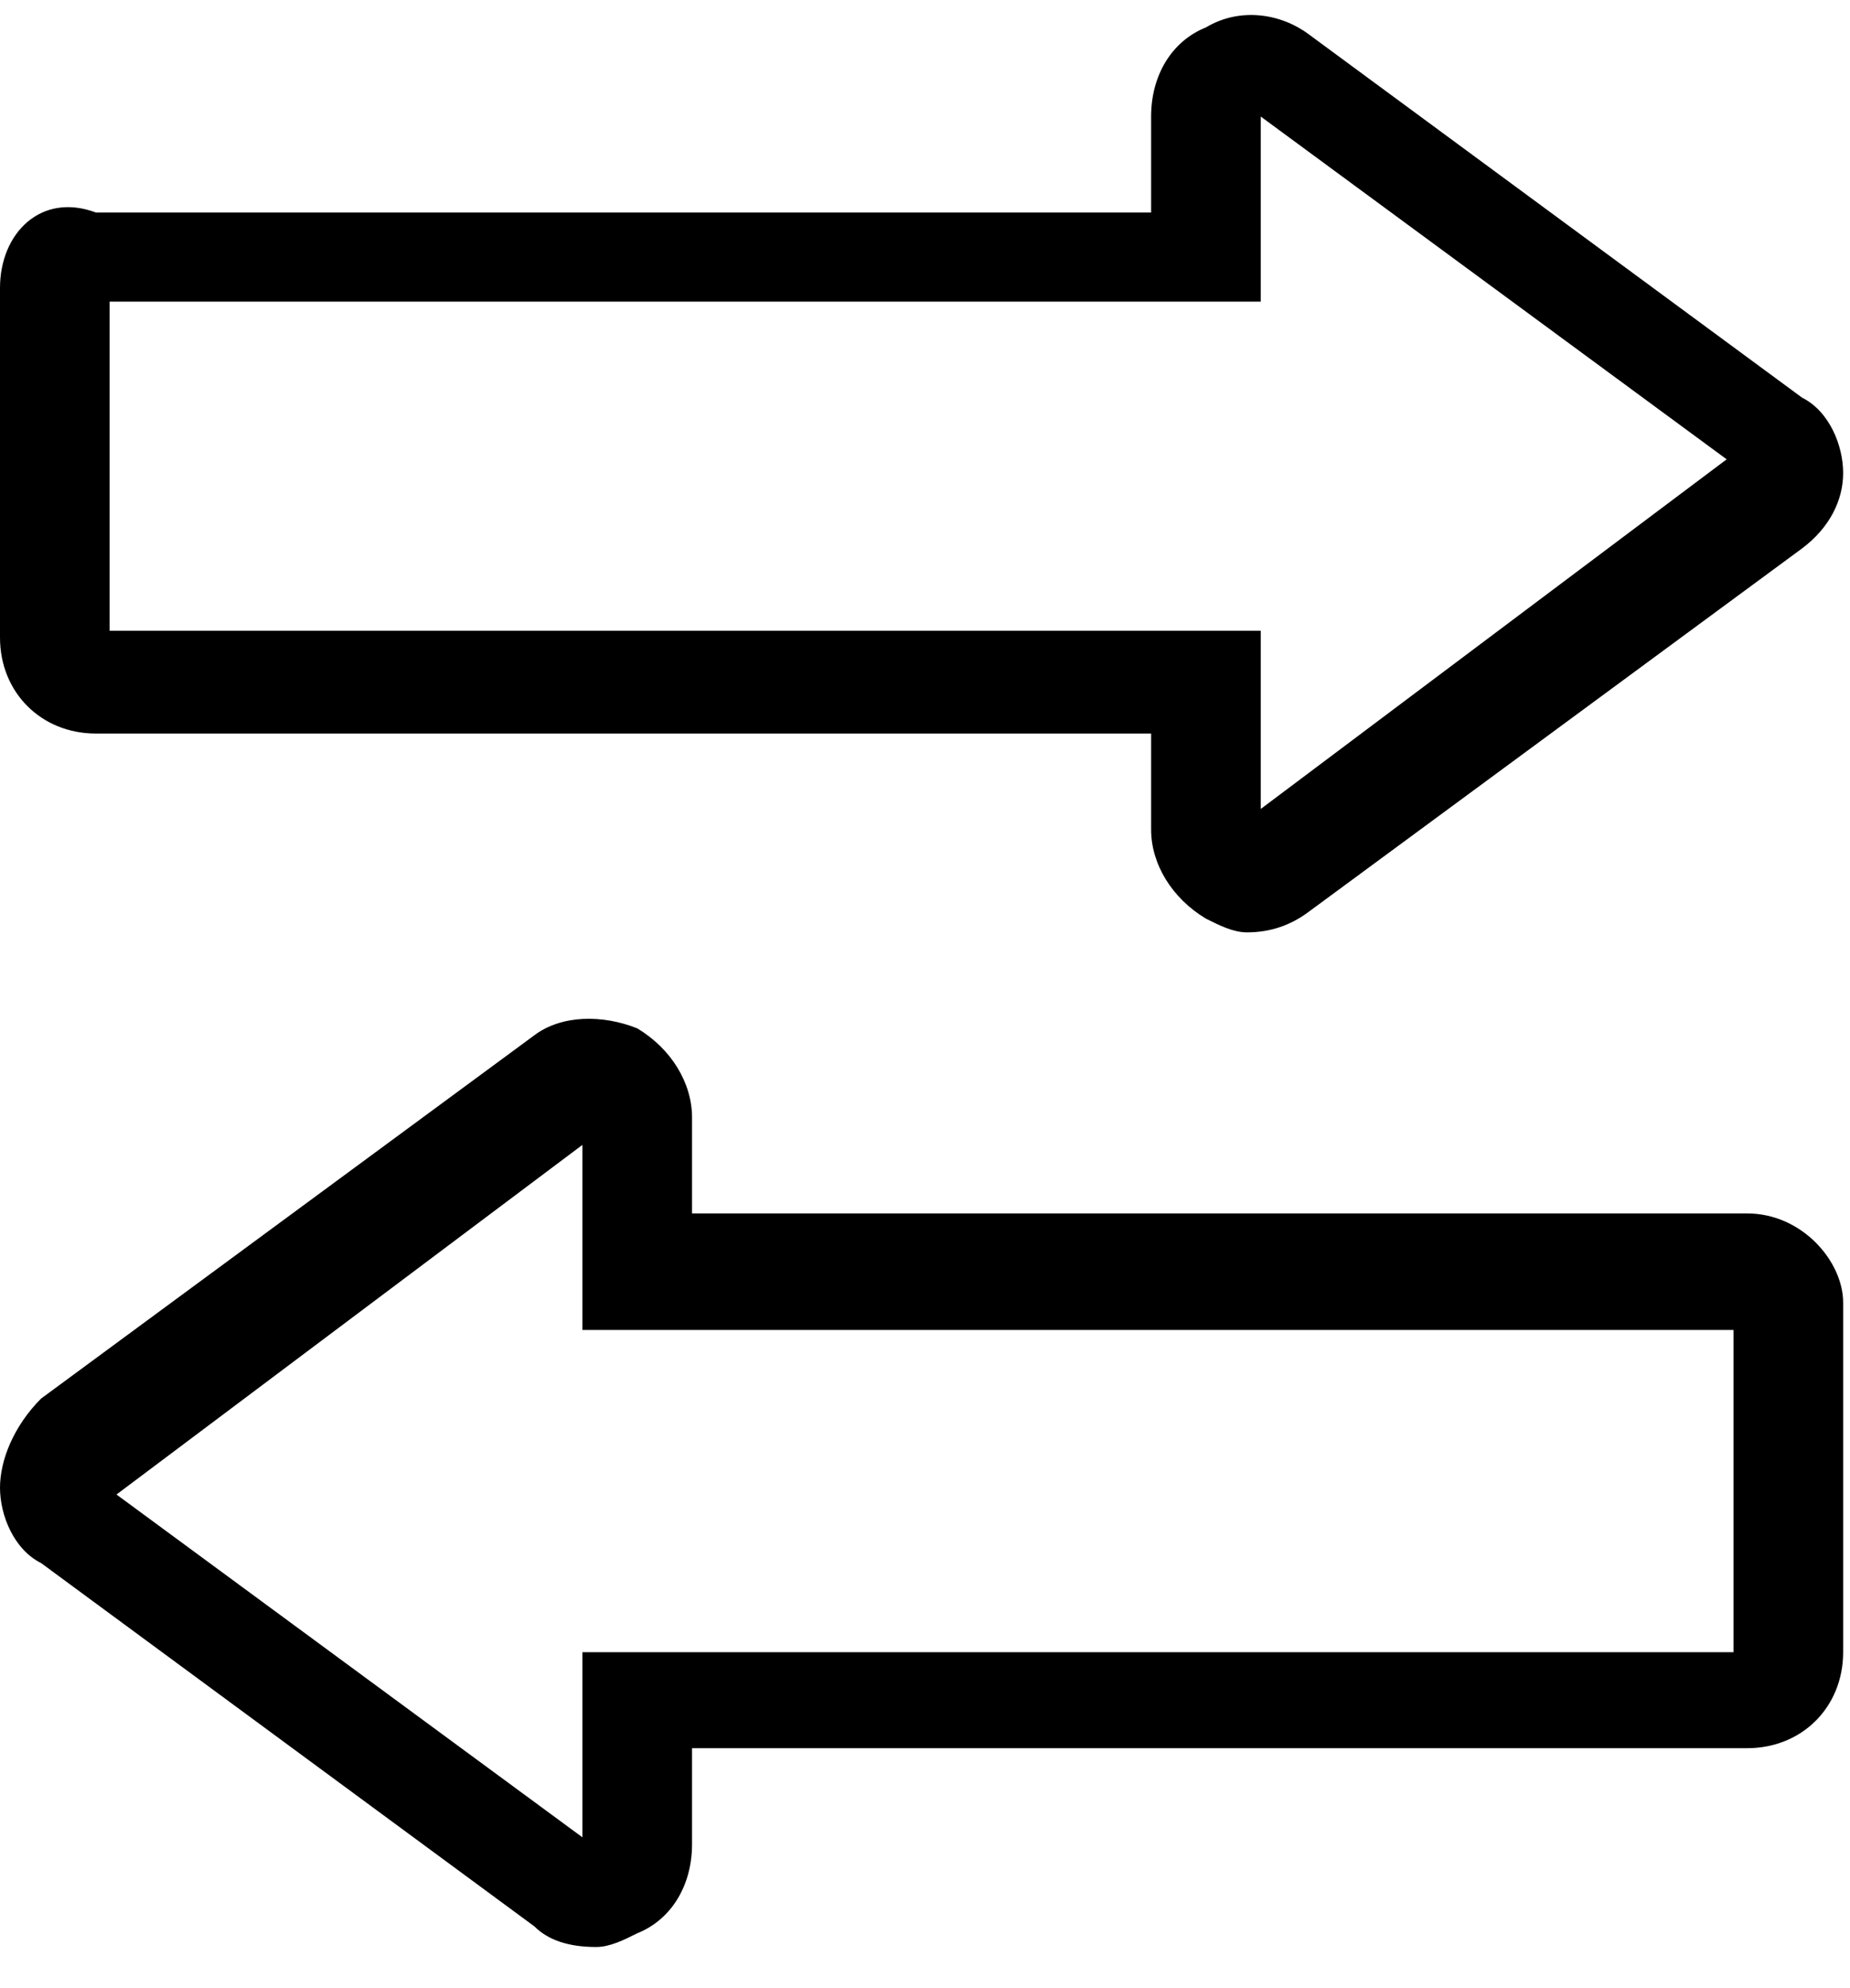
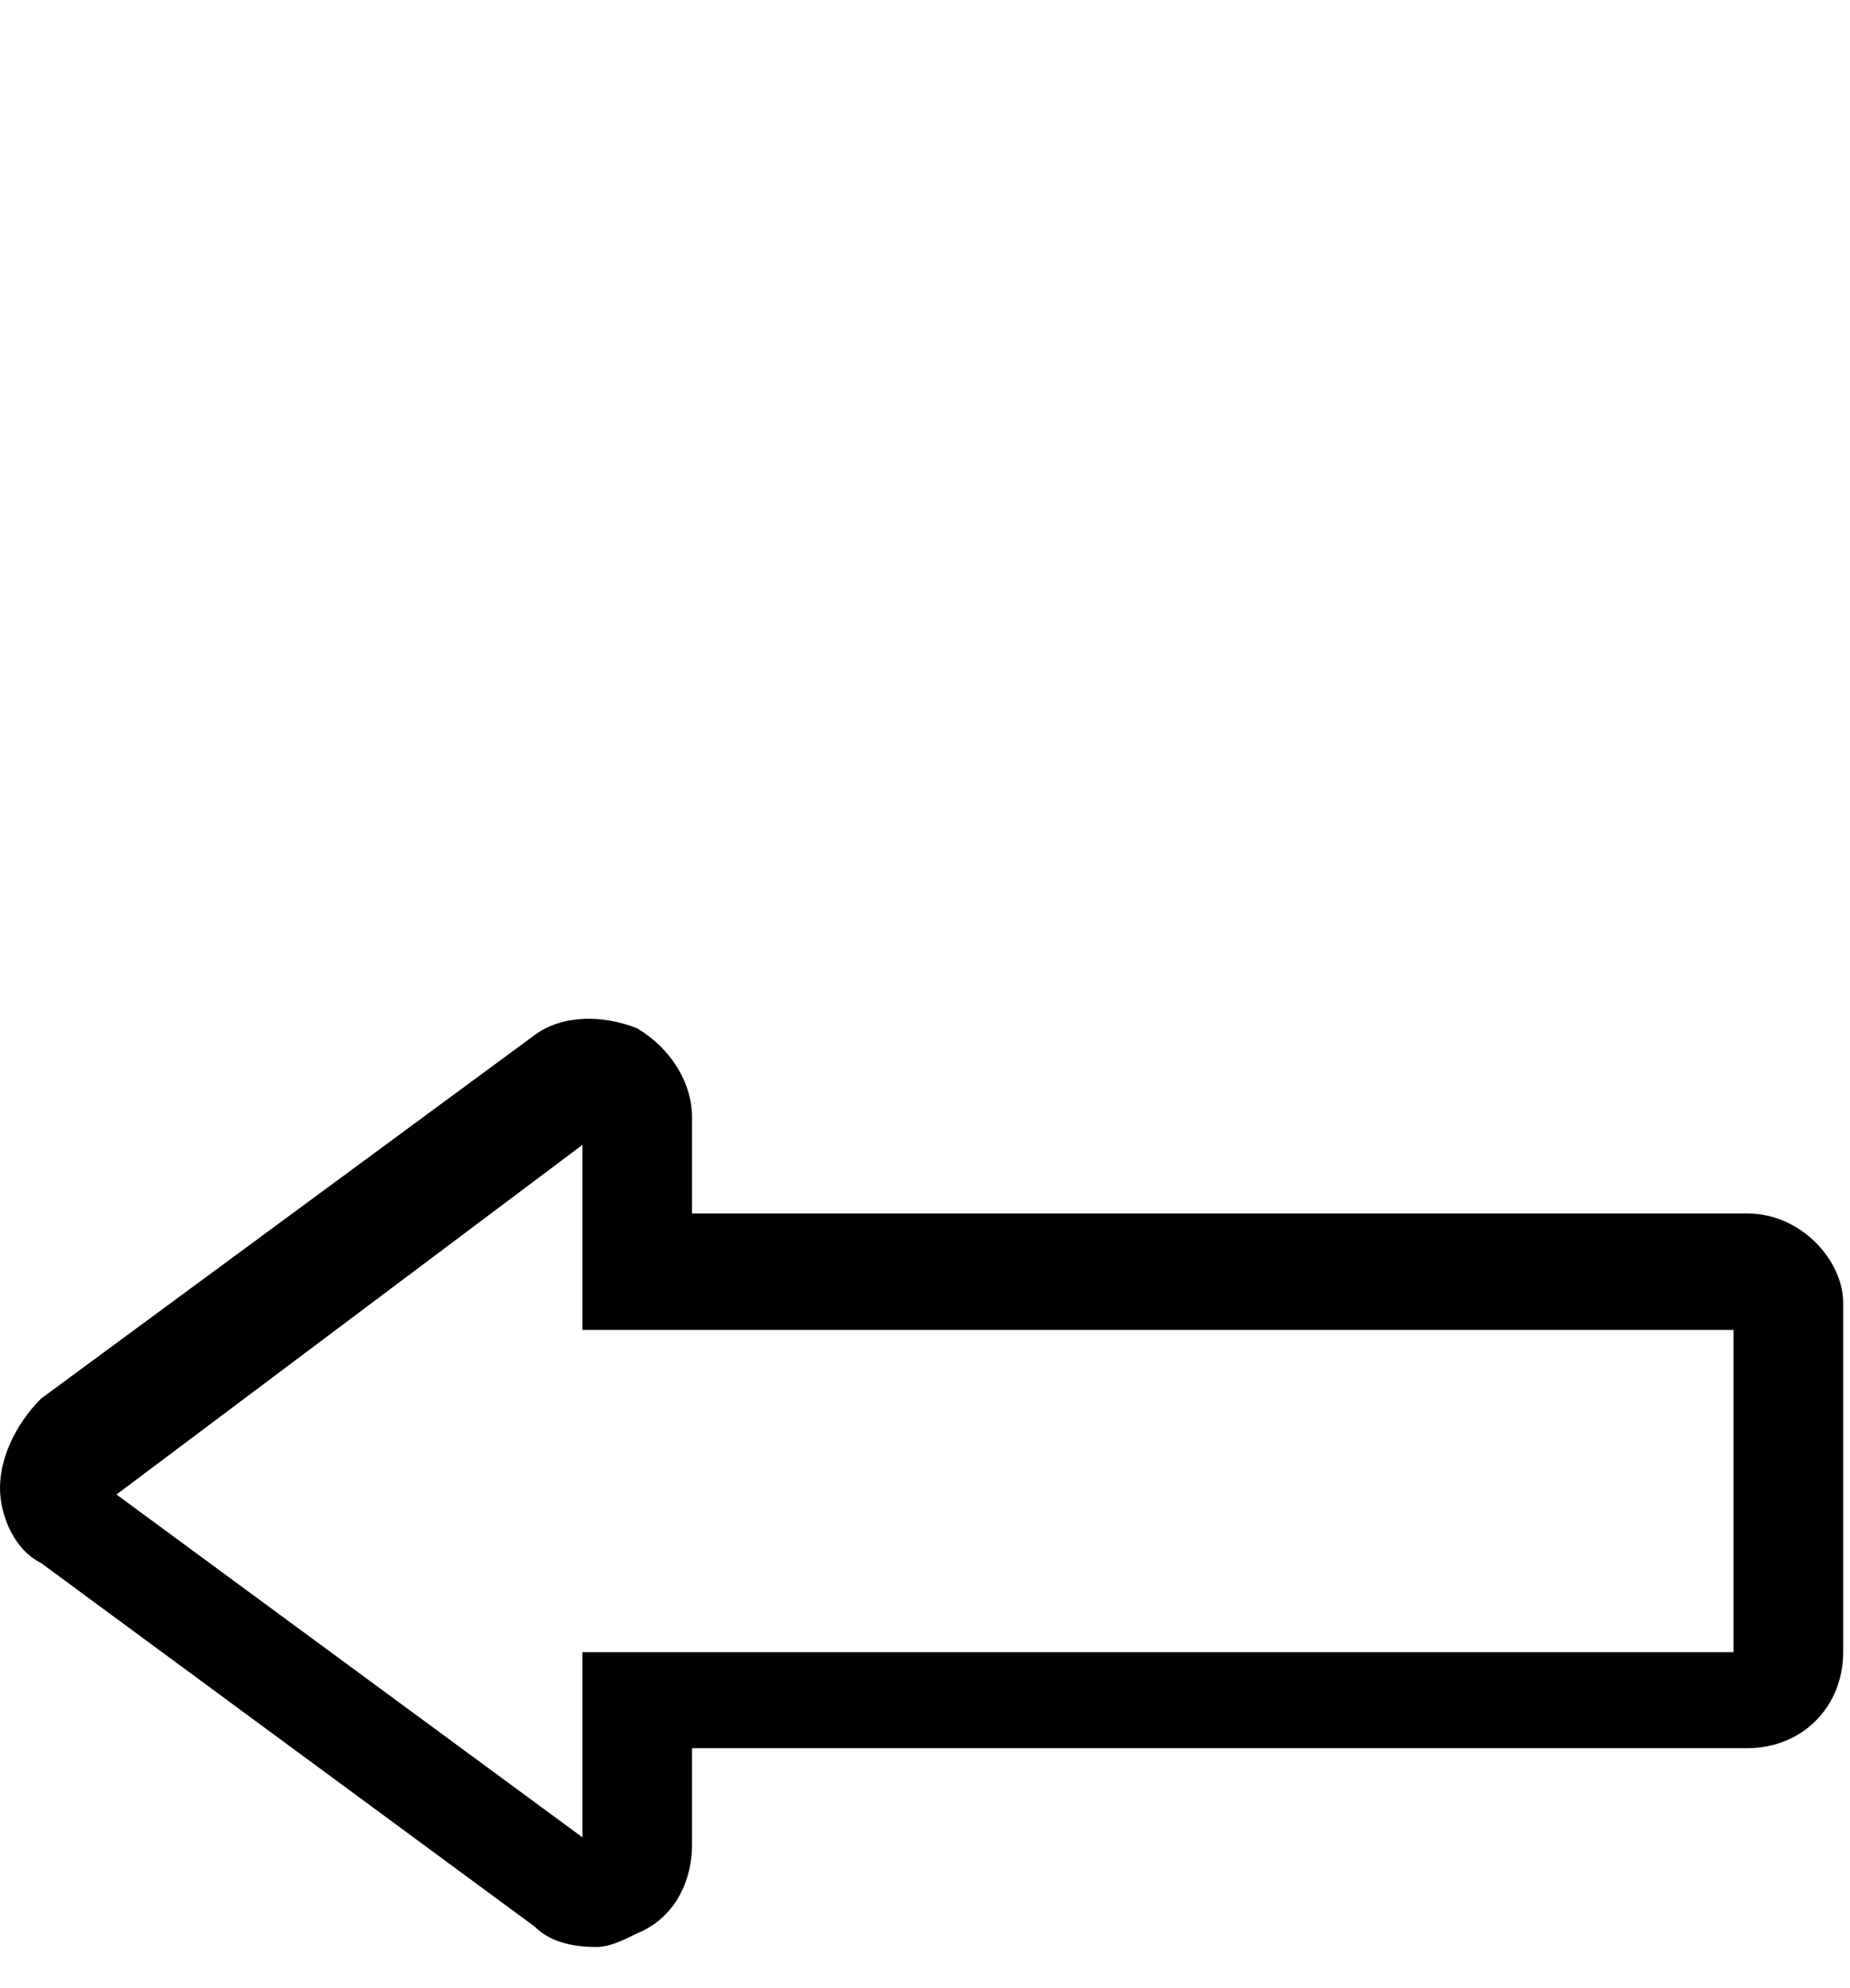
<svg xmlns="http://www.w3.org/2000/svg" version="1.2" viewBox="0 0 27 29" width="27" height="29">
  <title>ricambi-svg</title>
  <style>
		.s0 { fill: #000000 } 
	</style>
  <g id="Layer">
    <path id="Layer" fill-rule="evenodd" class="s0" d="m26.9 19v5.1c0 0.8-0.6 1.4-1.4 1.4h-15.4v1.4c0 0.6-0.3 1.1-0.8 1.3-0.2 0.1-0.4 0.2-0.6 0.2q-0.6 0-0.9-0.3l-7.2-5.3c-0.4-0.2-0.6-0.7-0.6-1.1 0-0.4 0.2-0.9 0.6-1.3l7.2-5.3c0.4-0.3 1-0.3 1.5-0.1 0.5 0.3 0.8 0.8 0.8 1.3v1.4h15.4c0.8 0 1.4 0.7 1.4 1.3zm-1.6 0.4h-16.8v-2.7l-6.8 5.1 6.8 5v-2.7h16.8z" />
-     <path id="Layer" fill-rule="evenodd" class="s0" d="m0 9.3v-5.1c0-0.8 0.6-1.4 1.4-1.1h15.4v-1.4c0-0.6 0.3-1.1 0.8-1.3 0.5-0.3 1.1-0.2 1.5 0.1l7.2 5.3c0.4 0.2 0.6 0.7 0.6 1.1 0 0.4-0.2 0.8-0.6 1.1l-7.2 5.3q-0.4 0.3-0.9 0.3c-0.2 0-0.4-0.1-0.6-0.2-0.5-0.3-0.8-0.8-0.8-1.3v-1.4h-15.4c-0.8 0-1.4-0.6-1.4-1.4zm18.4-0.1v2.6l6.8-5.1-6.8-5v2.7h-16.8v4.8z" />
  </g>
</svg>